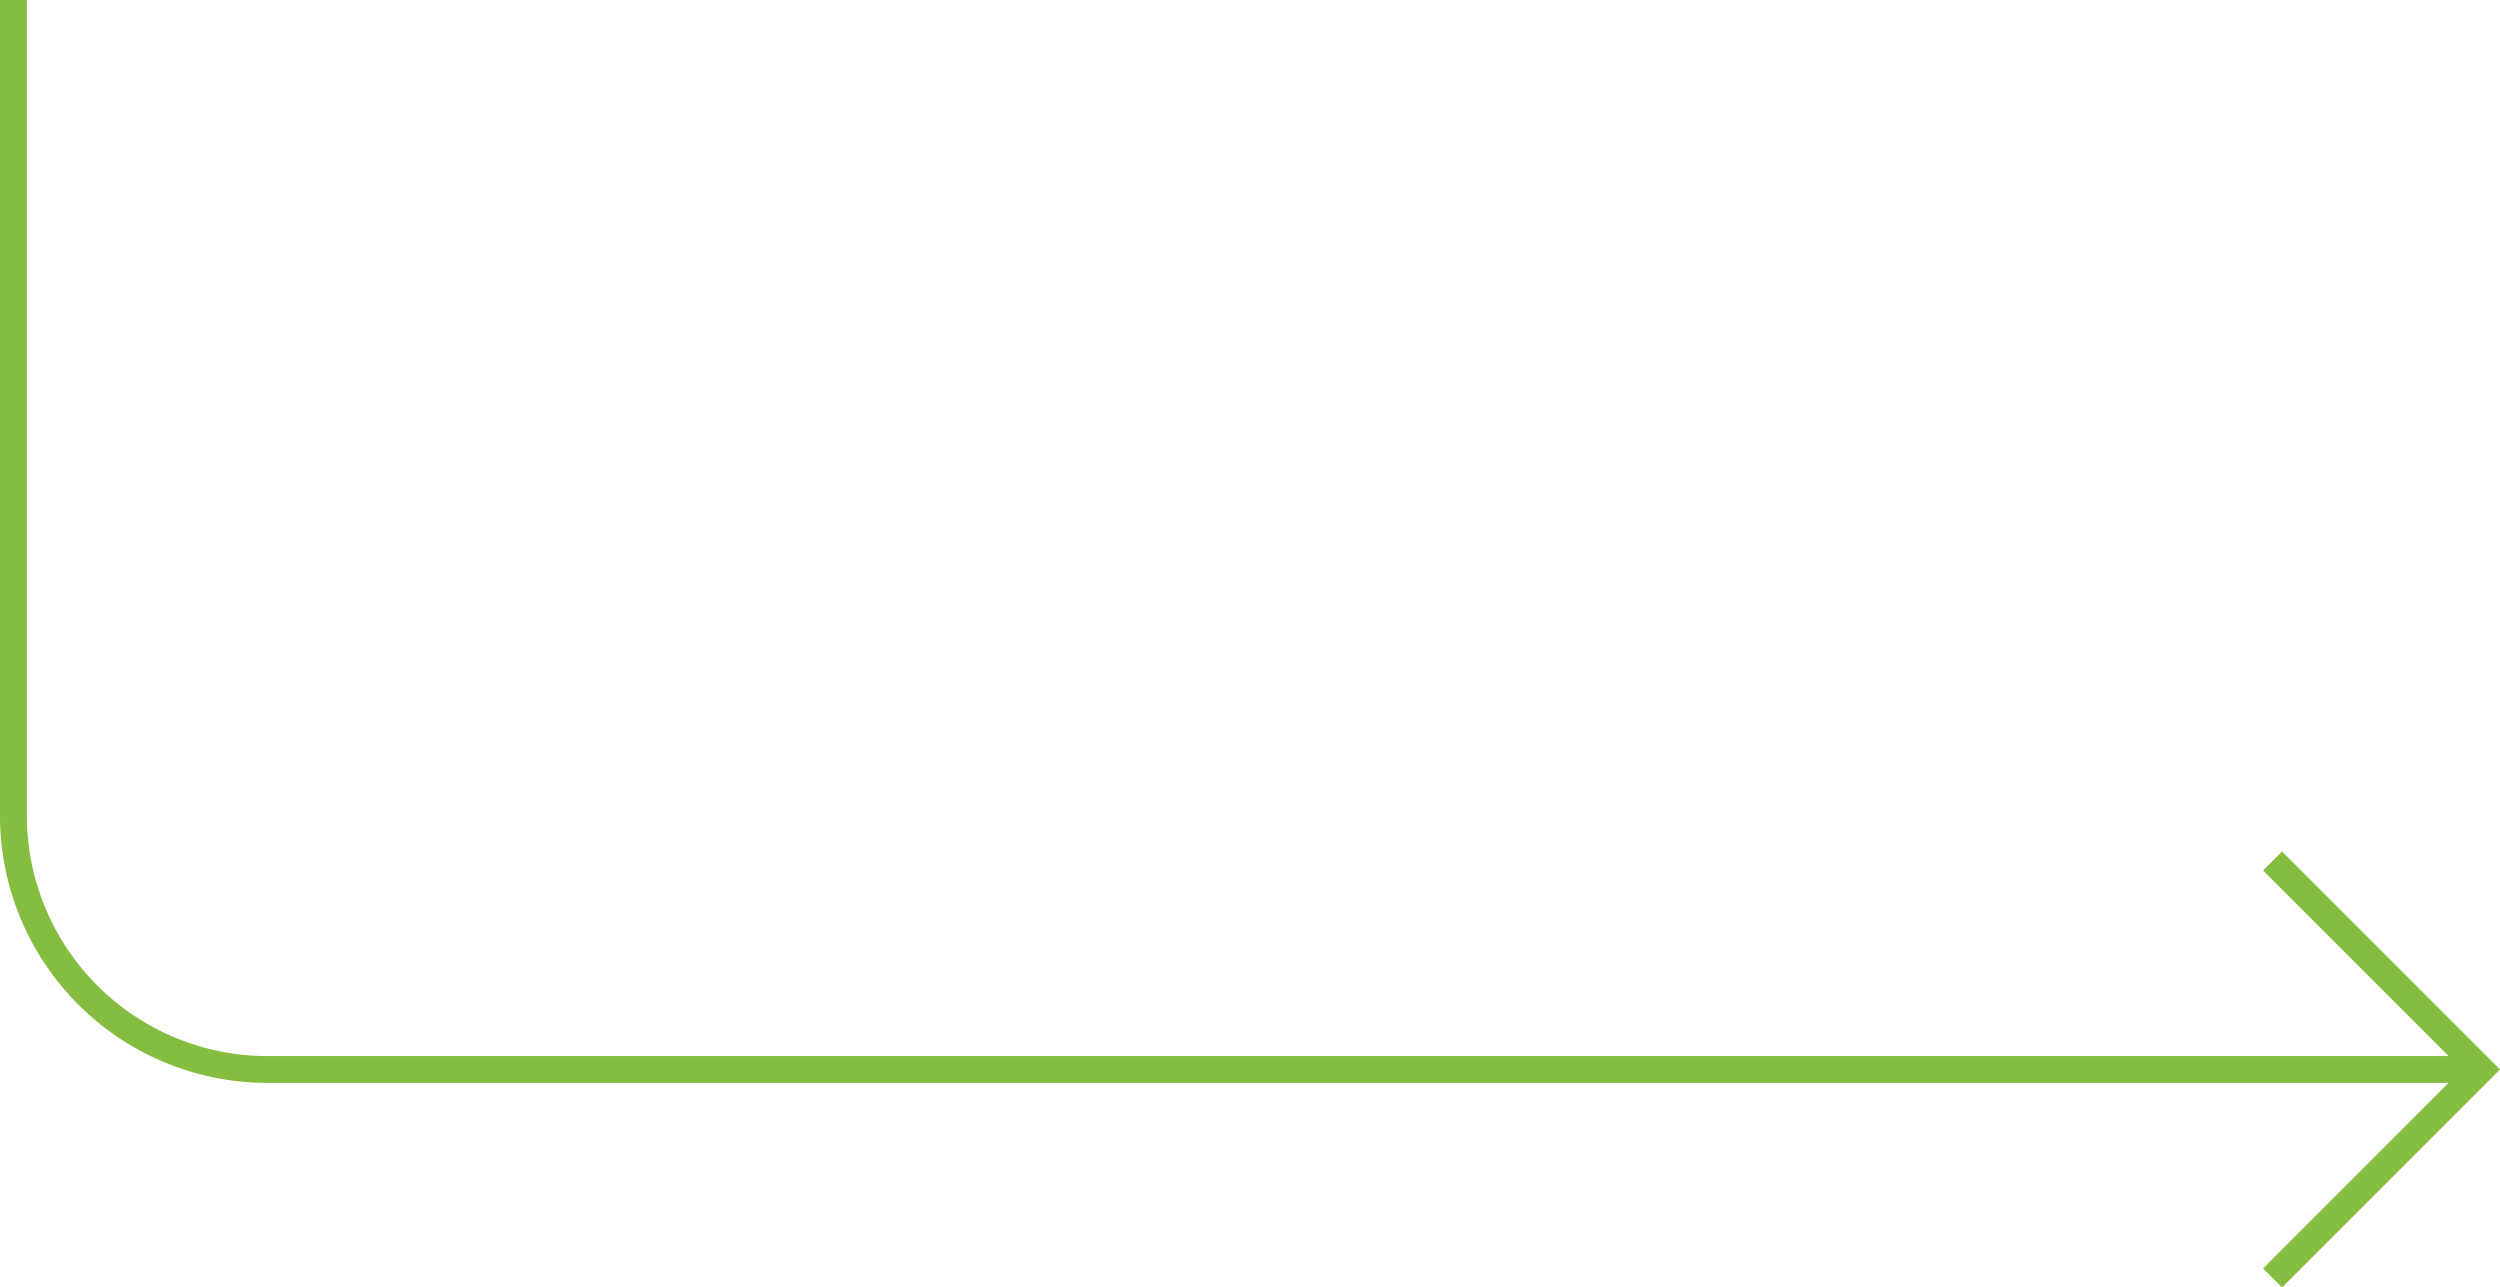
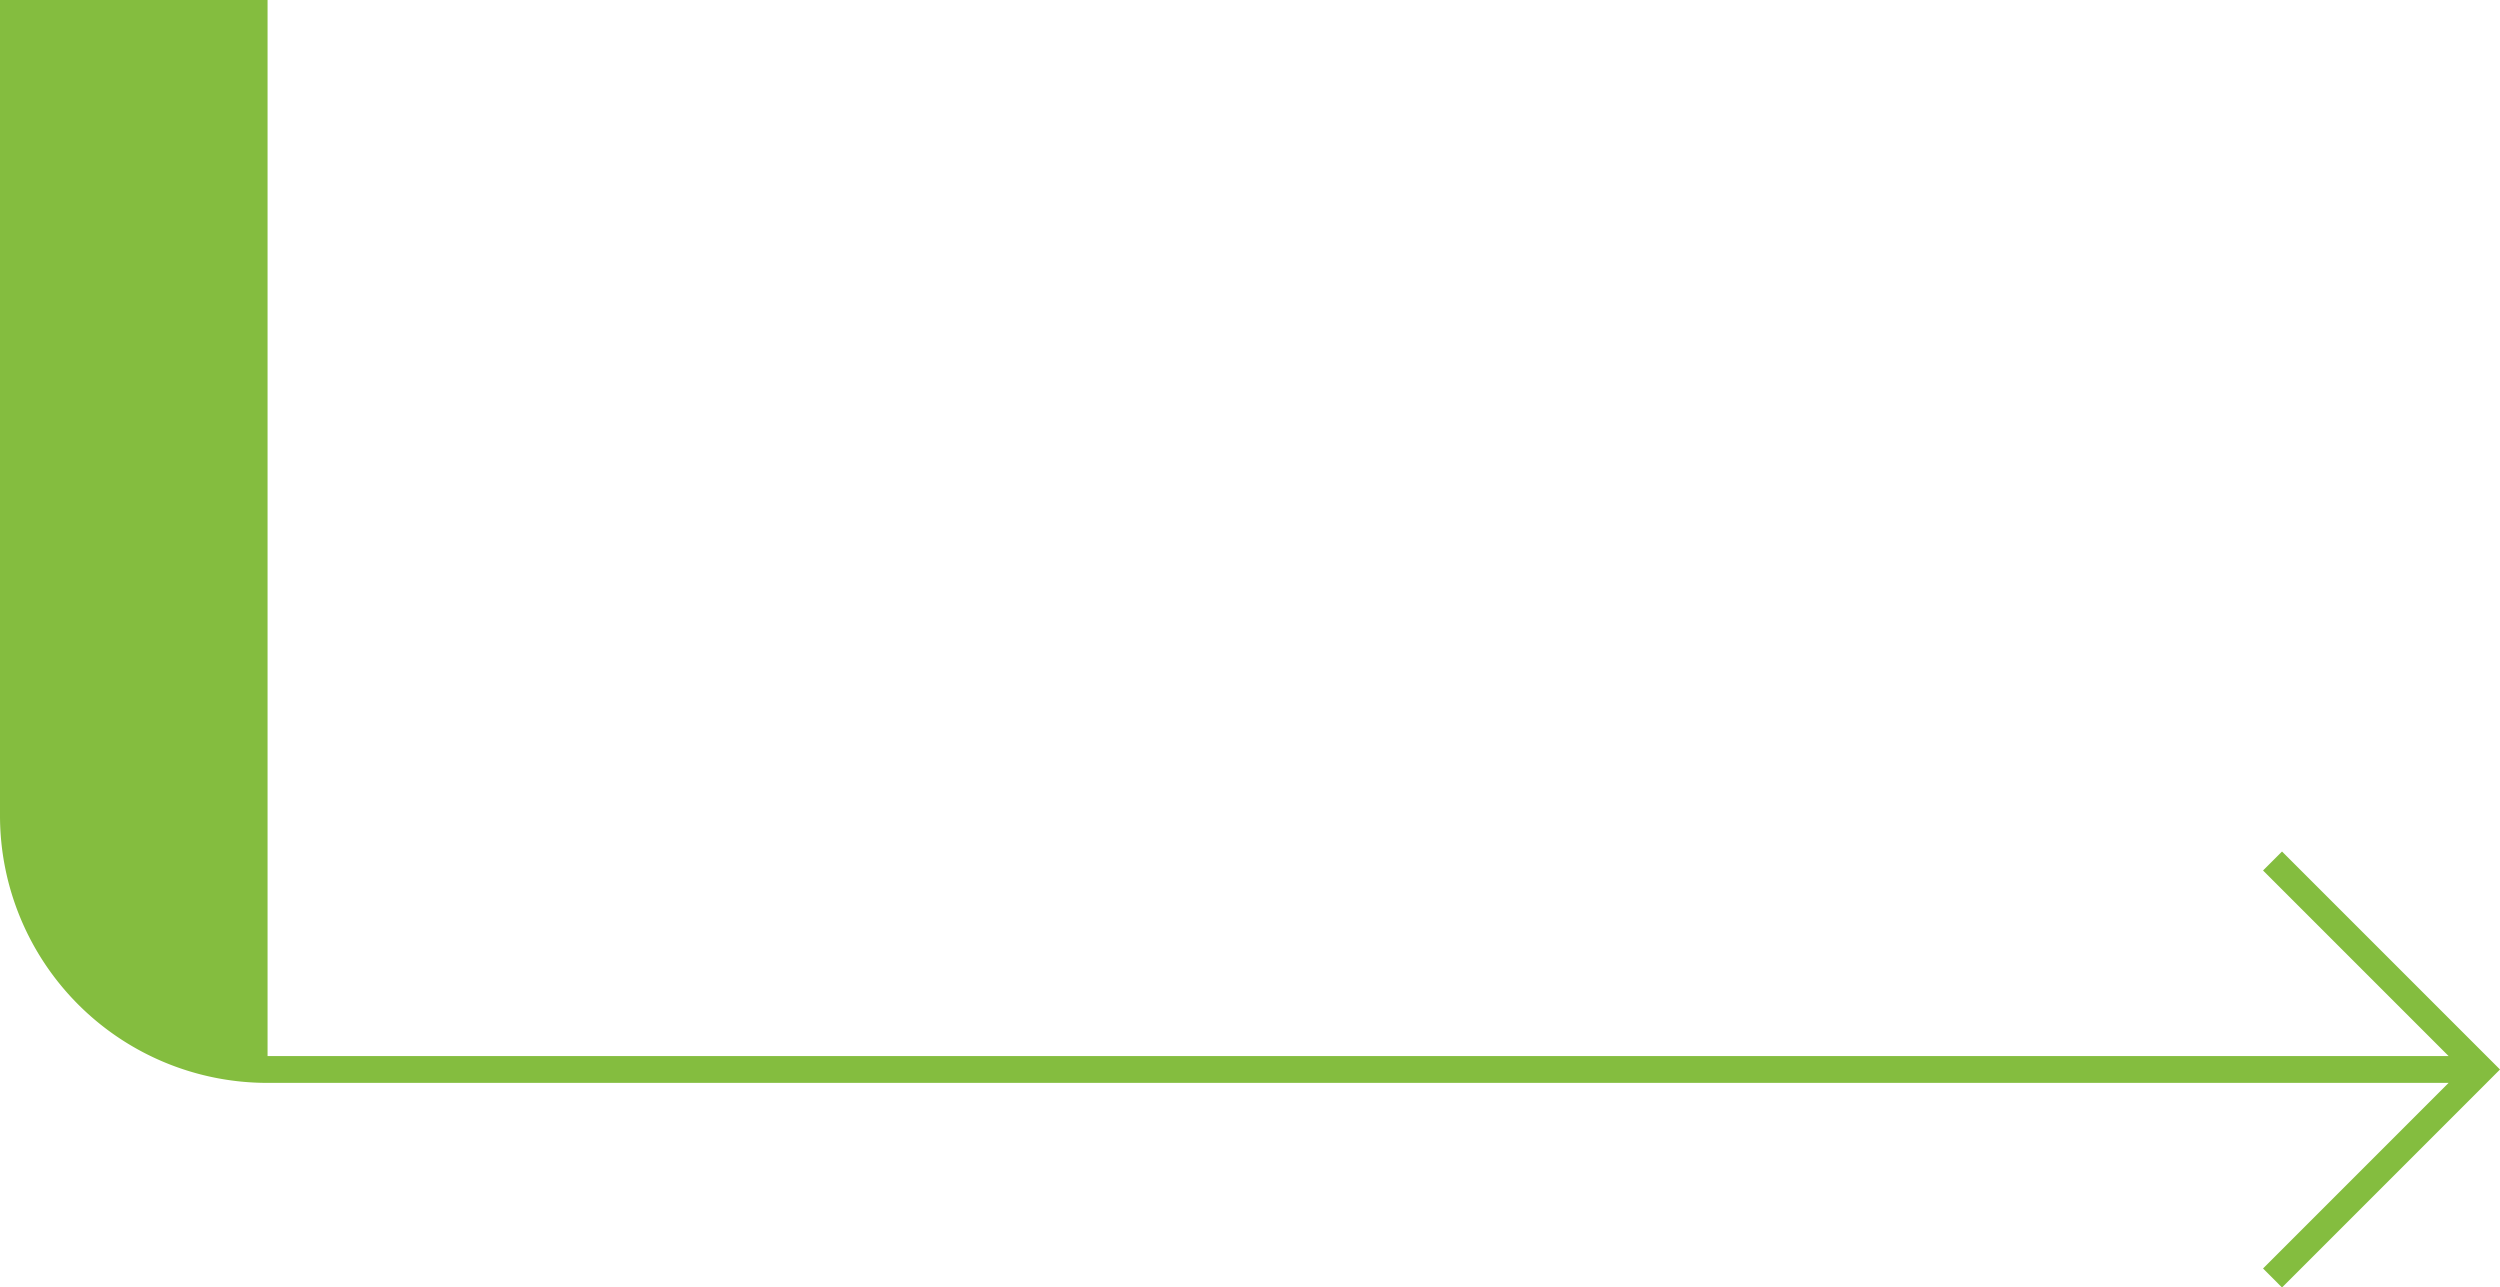
<svg xmlns="http://www.w3.org/2000/svg" id="Gruppe_11610" data-name="Gruppe 11610" width="186.266" height="95.926" viewBox="0 0 186.266 95.926">
  <g id="Gruppe_11611" data-name="Gruppe 11611">
-     <path id="Pfad_17082" data-name="Pfad 17082" d="M170.025,63.443l-1.414,1.414,13.828,13.828H19.935A17.935,17.935,0,0,1,2,60.75V0H0V60.782a19.919,19.919,0,0,0,19.935,19.9h162.5L168.611,94.511l1.414,1.415,16.241-16.242Z" fill="#84bd3f" />
+     <path id="Pfad_17082" data-name="Pfad 17082" d="M170.025,63.443l-1.414,1.414,13.828,13.828H19.935V0H0V60.782a19.919,19.919,0,0,0,19.935,19.9h162.5L168.611,94.511l1.414,1.415,16.241-16.242Z" fill="#84bd3f" />
  </g>
</svg>